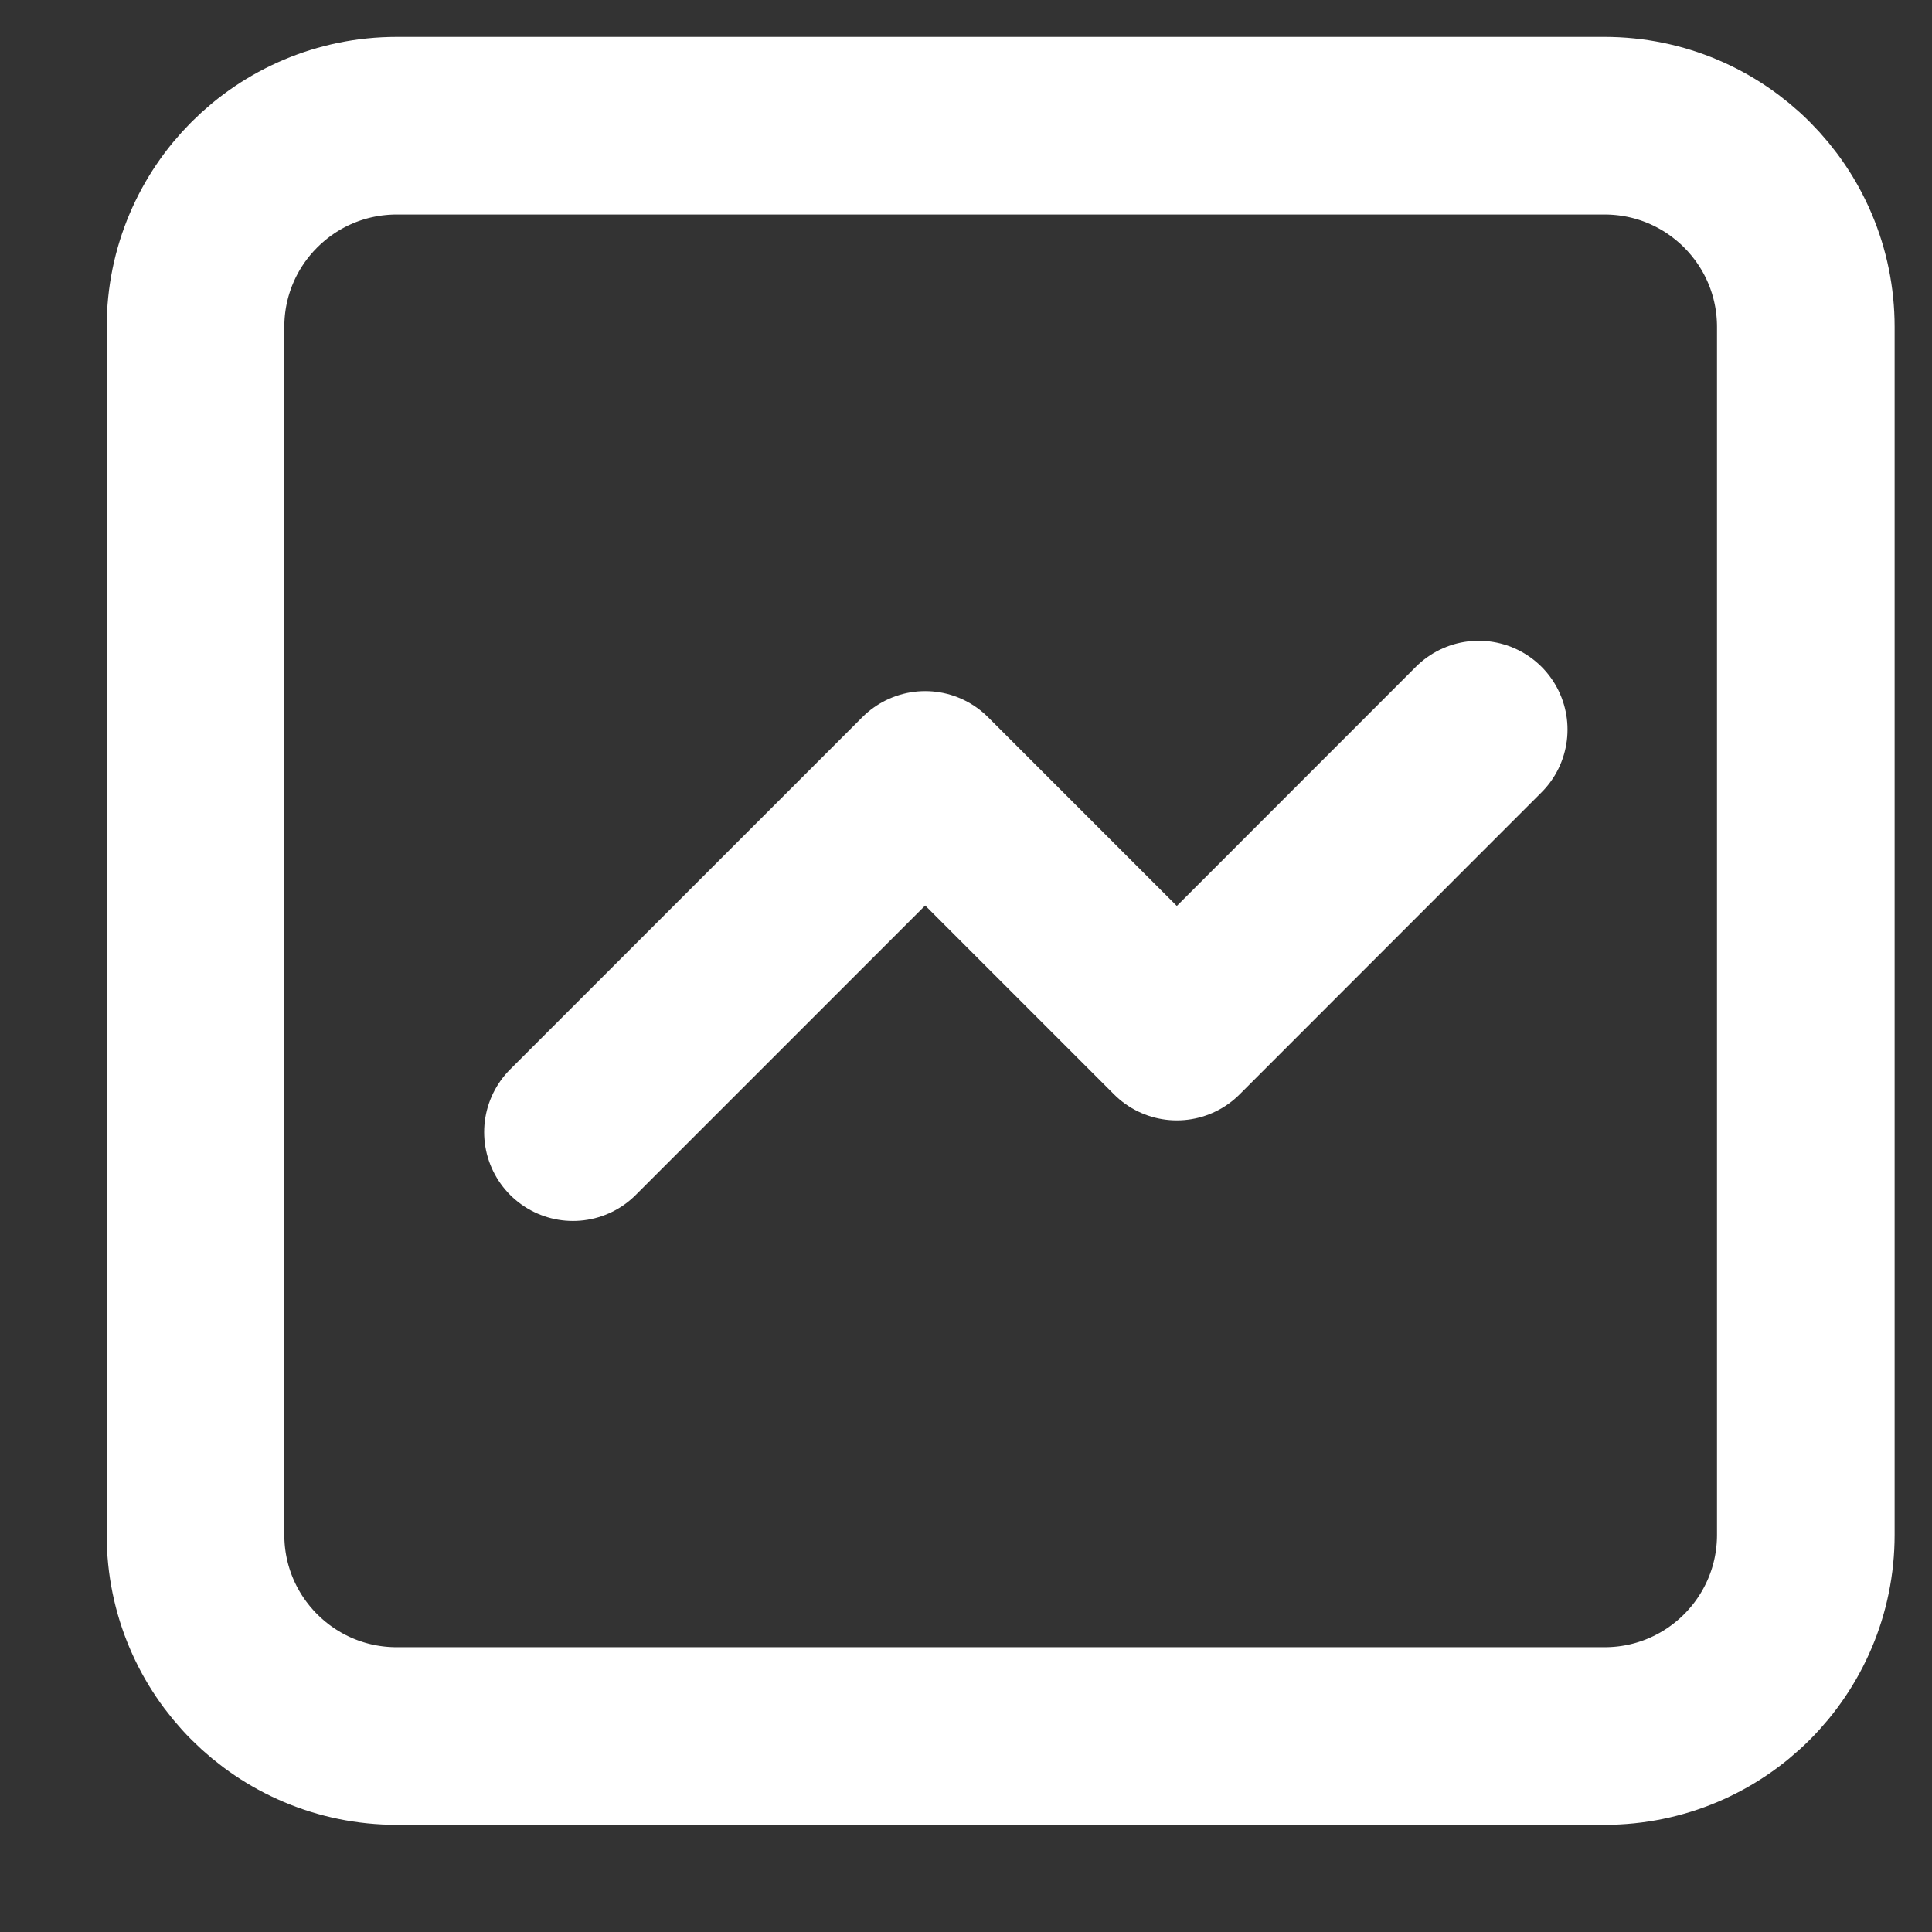
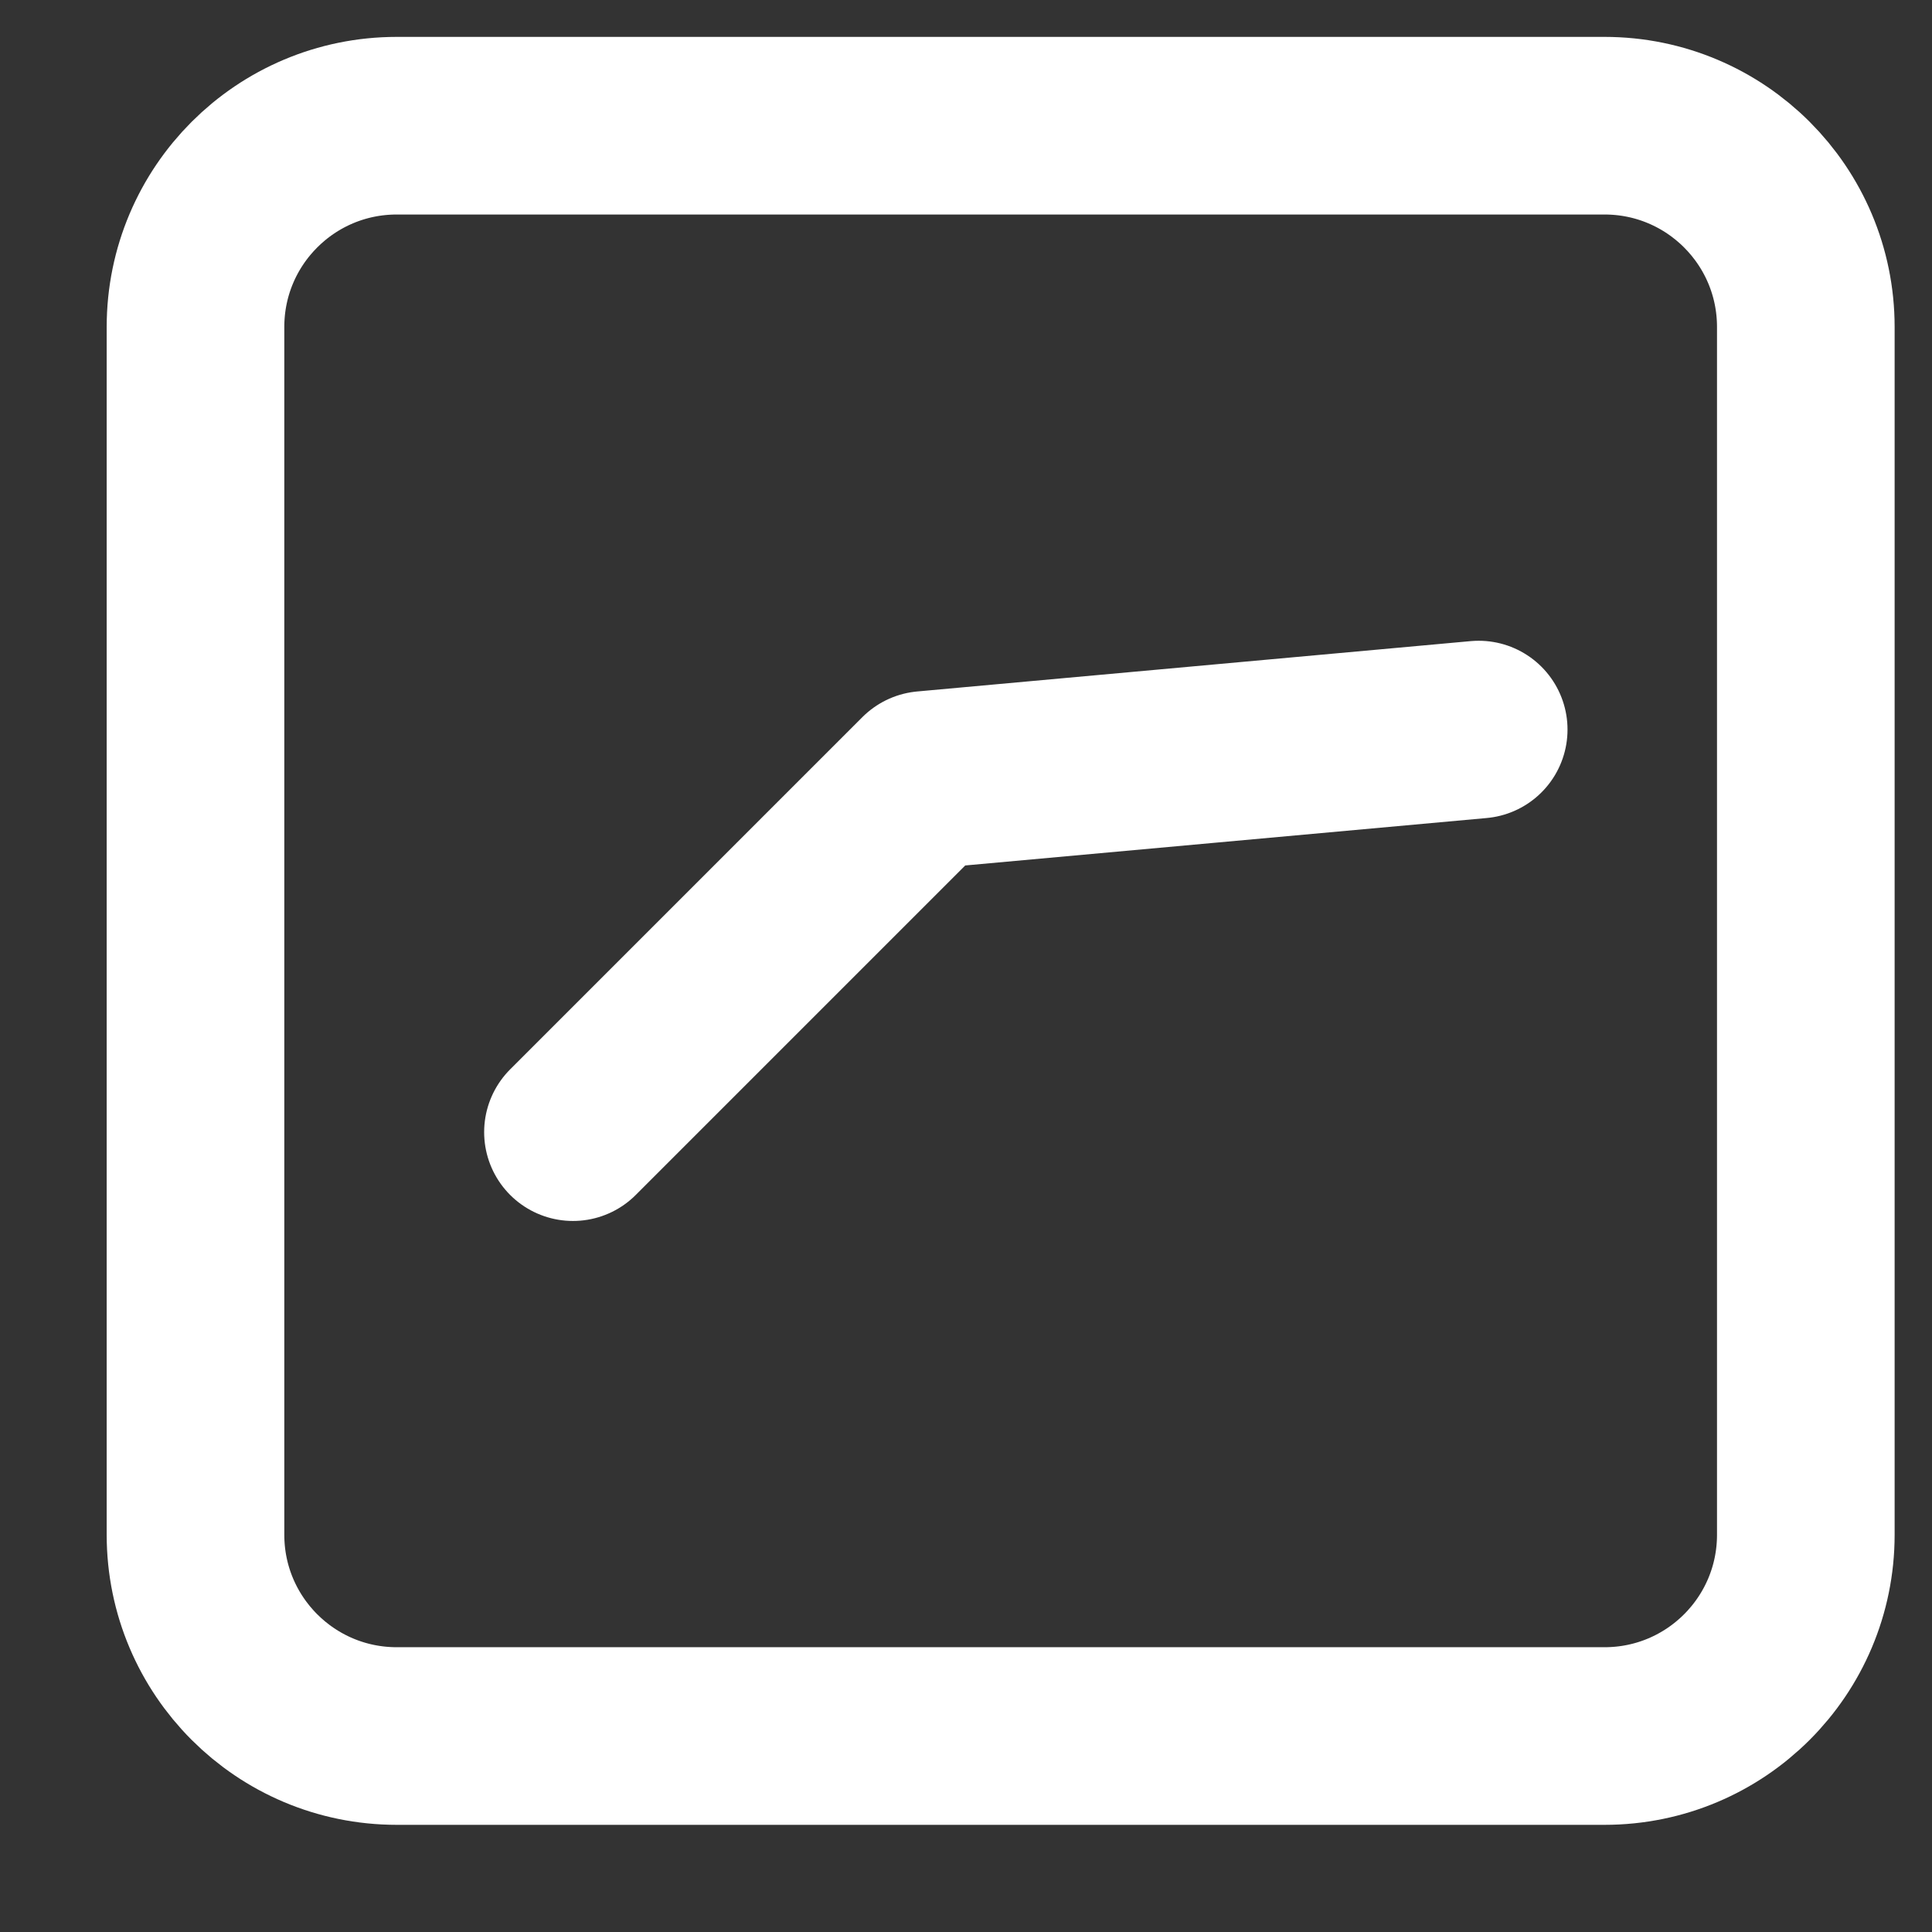
<svg xmlns="http://www.w3.org/2000/svg" width="16" height="16" viewBox="0 0 16 16" fill="none">
  <rect x="0" y="0" width="16" height="16" fill="#333333" stroke="none" />
-   <path d="M4.745 9.376L7.662 6.459L9.746 8.543L12.246 6.042M3.286 14.377C2.365 14.377 1.619 13.631 1.619 12.71V2.708C1.619 1.787 2.365 1.041 3.286 1.041H13.288C14.209 1.041 14.955 1.787 14.955 2.708V12.71C14.955 13.631 14.209 14.377 13.288 14.377H3.286Z" stroke="white" stroke-width="1.471" stroke-linecap="round" stroke-linejoin="round" />
+   <path d="M4.745 9.376L7.662 6.459L12.246 6.042M3.286 14.377C2.365 14.377 1.619 13.631 1.619 12.71V2.708C1.619 1.787 2.365 1.041 3.286 1.041H13.288C14.209 1.041 14.955 1.787 14.955 2.708V12.71C14.955 13.631 14.209 14.377 13.288 14.377H3.286Z" stroke="white" stroke-width="1.471" stroke-linecap="round" stroke-linejoin="round" />
</svg>